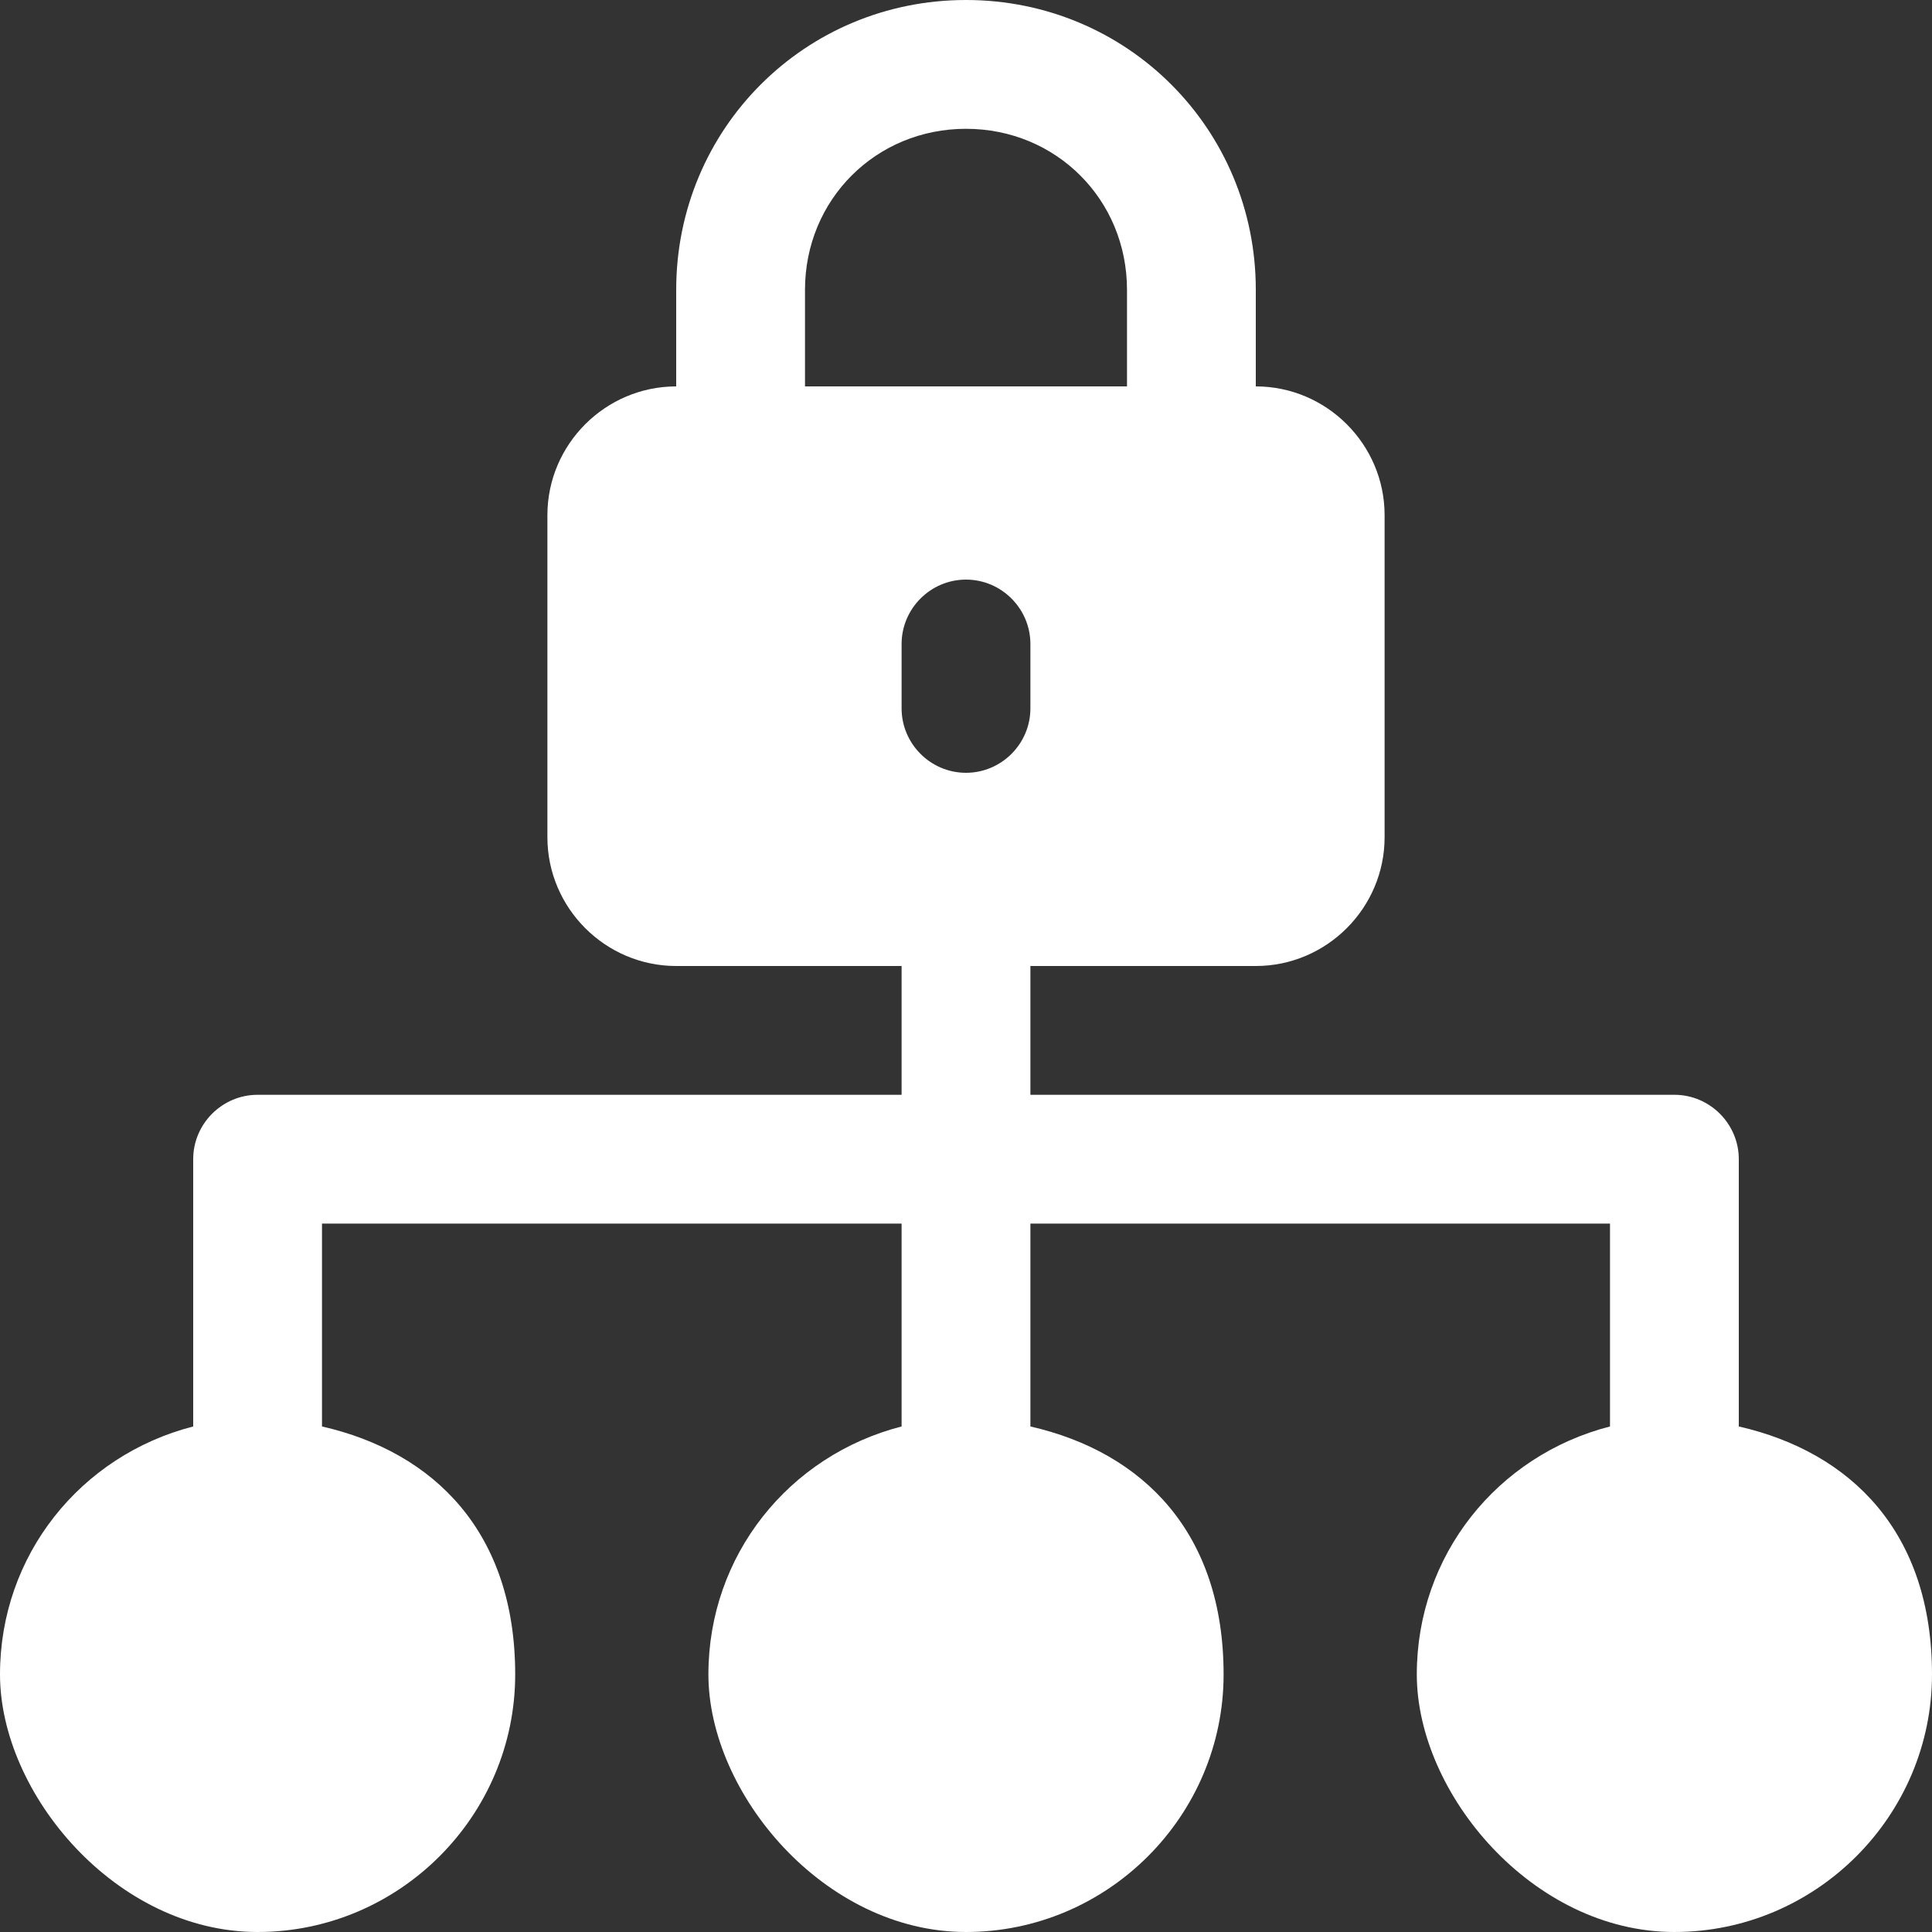
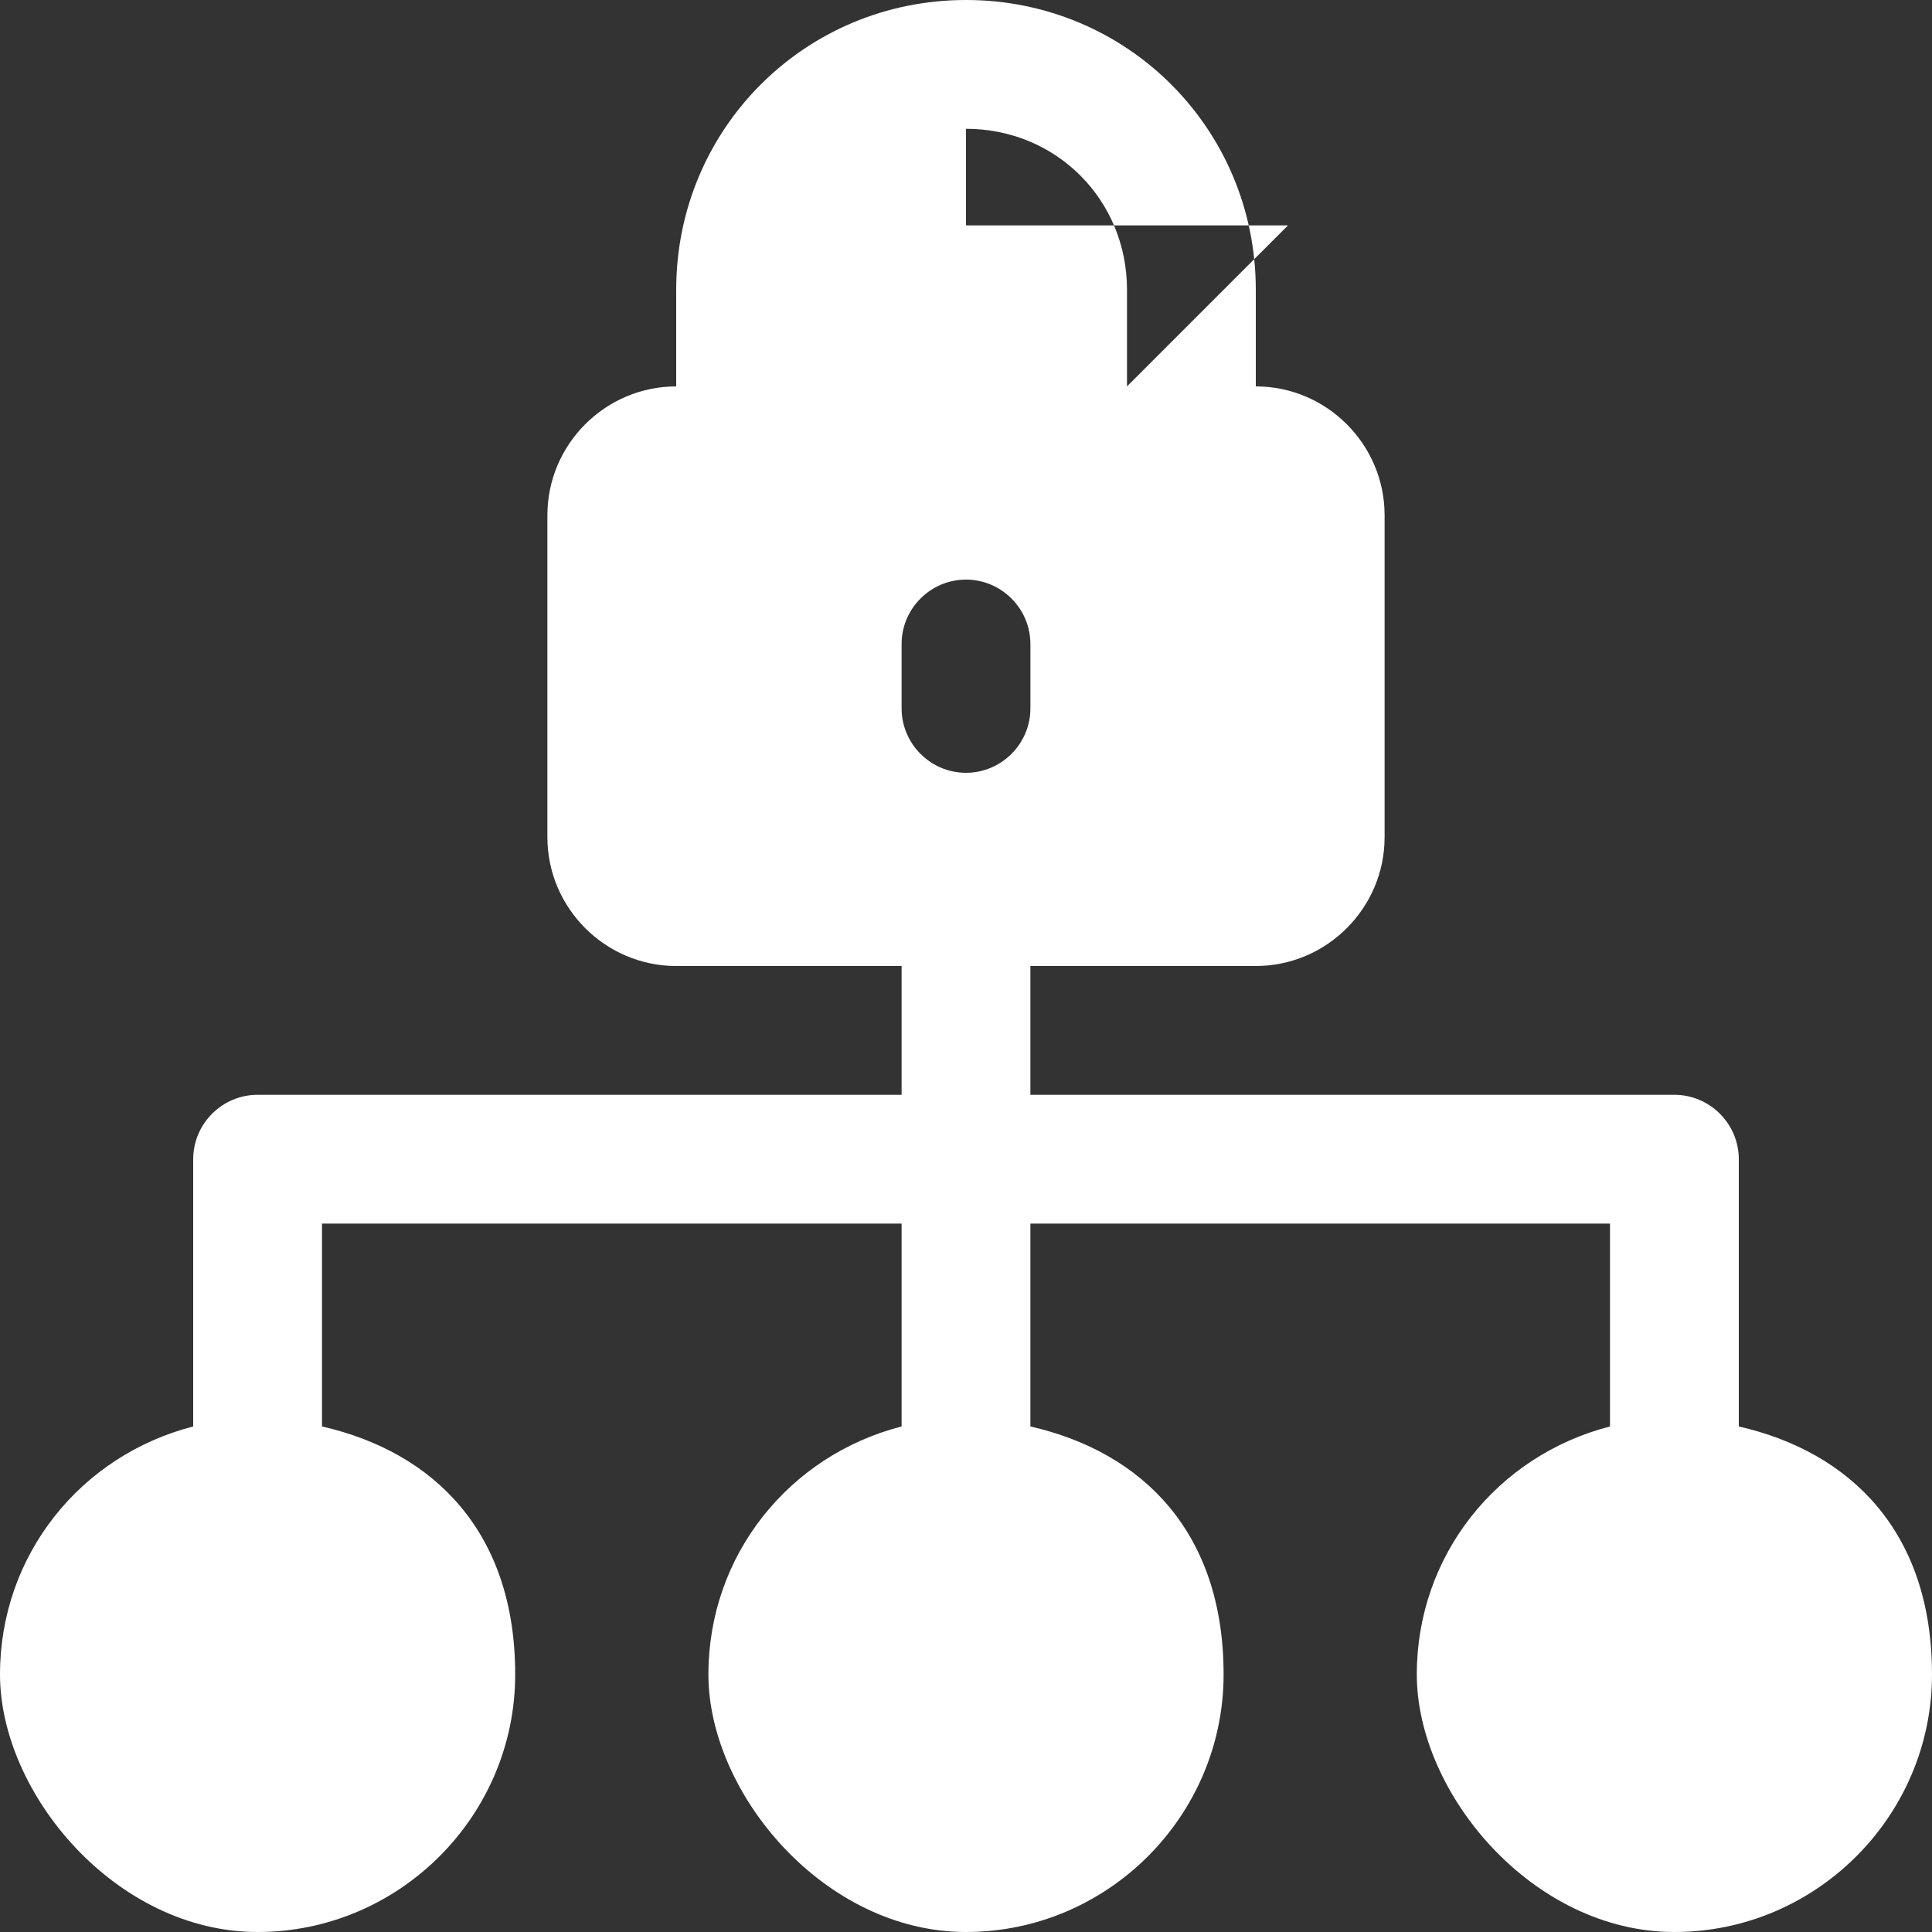
<svg xmlns="http://www.w3.org/2000/svg" viewBox="0 0 60 60">
  <rect x="0" y="0" width="60" height="60" fill="#333333" stroke="none" />
-   <path d="M21 12c-2.2 0-4 1.8-4 4v10c0 2.2 1.8 4 4 4h7v4H8c-1.1 0-2 .9-2 2v8.3c-3.5.9-6 4-6 7.7s3.6 8 8 8 8-3.6 8-8-2.5-6.9-6-7.7V38h18v6.3c-3.5.9-6 4-6 7.7s3.6 8 8 8 8-3.6 8-8-2.5-6.9-6-7.7V38h18v6.3c-3.5.9-6 4-6 7.7s3.6 8 8 8 8-3.6 8-8-2.5-6.9-6-7.7V36c0-1.1-.9-2-2-2H32v-4h7c2.2 0 4-1.8 4-4V16c0-2.2-1.8-4-4-4V9c0-5-4-9-9-9s-9 4-9 9v3Zm14 0V9c0-2.8-2.2-5-5-5s-5 2.2-5 5v3h10Zm-5 6c1.1 0 2 .9 2 2v2c0 1.1-.9 2-2 2s-2-.9-2-2v-2c0-1.1.9-2 2-2Z" style="fill:#fff;fill-rule:evenodd" />
+   <path d="M21 12c-2.2 0-4 1.8-4 4v10c0 2.2 1.8 4 4 4h7v4H8c-1.1 0-2 .9-2 2v8.3c-3.5.9-6 4-6 7.7s3.6 8 8 8 8-3.6 8-8-2.5-6.9-6-7.7V38h18v6.3c-3.5.9-6 4-6 7.7s3.6 8 8 8 8-3.6 8-8-2.5-6.9-6-7.7V38h18v6.3c-3.5.9-6 4-6 7.7s3.6 8 8 8 8-3.6 8-8-2.5-6.9-6-7.7V36c0-1.1-.9-2-2-2H32v-4h7c2.2 0 4-1.8 4-4V16c0-2.2-1.8-4-4-4V9c0-5-4-9-9-9s-9 4-9 9v3Zm14 0V9c0-2.8-2.2-5-5-5v3h10Zm-5 6c1.1 0 2 .9 2 2v2c0 1.1-.9 2-2 2s-2-.9-2-2v-2c0-1.1.9-2 2-2Z" style="fill:#fff;fill-rule:evenodd" />
</svg>